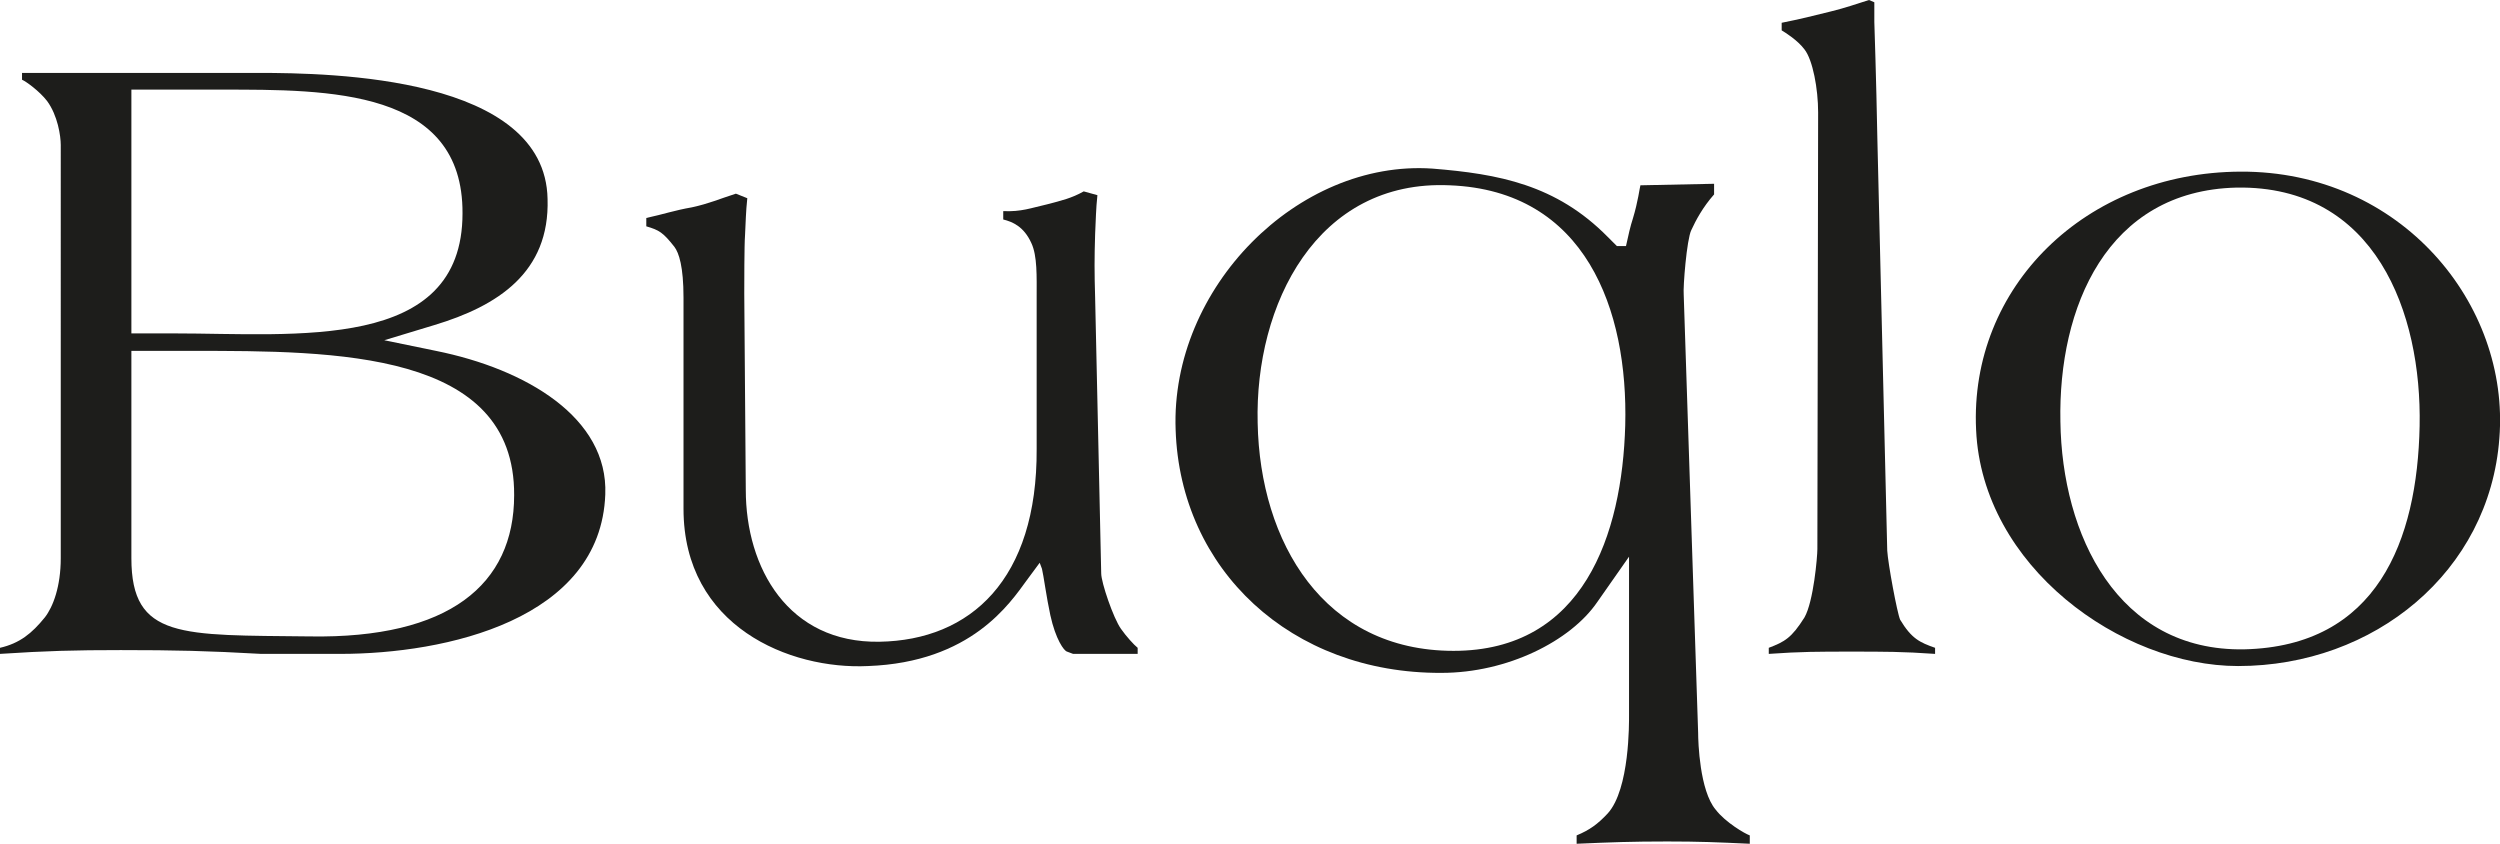
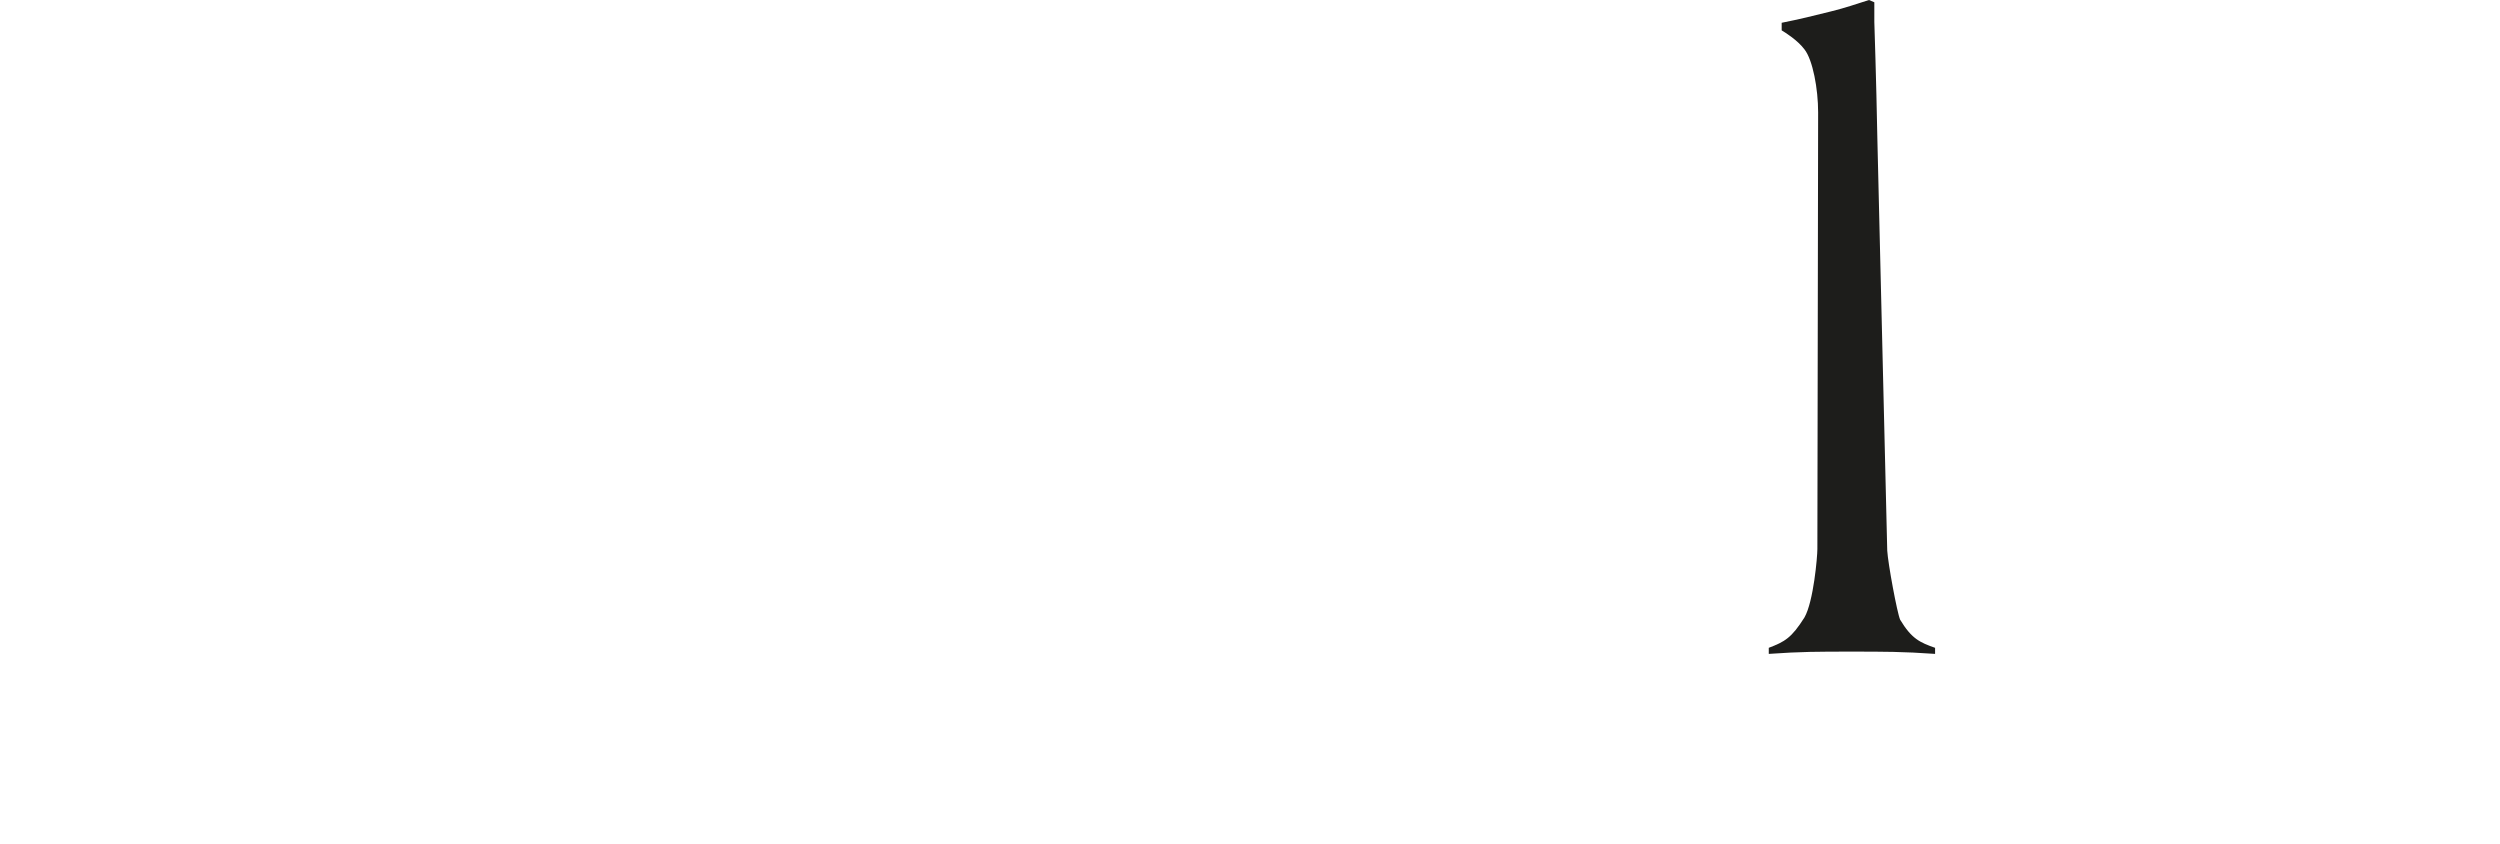
<svg xmlns="http://www.w3.org/2000/svg" viewBox="0 0 197.51 66.66" id="Layer_2">
  <defs>
    <style>.cls-1{fill:#1d1d1b;stroke-width:0px;}</style>
  </defs>
  <g id="Layer_1-2">
-     <path d="M26.88,51.66h-6.24c-4.26-.24-6.78-.3-11.1-.3-3.66,0-5.88.06-9.54.3v-.48c1.56-.36,2.52-1.14,3.54-2.4.66-.84,1.26-2.46,1.26-4.68V11.46c0-.72-.24-2.34-1.08-3.48-.6-.78-1.68-1.56-1.98-1.68v-.54h18.66c5.88,0,22.68.3,22.86,9.96.18,5.82-3.96,8.46-8.94,9.96l-3.96,1.2,4.08.84c7.14,1.44,13.62,5.28,13.38,11.34-.36,9.9-12.6,12.6-20.94,12.6ZM17.52,7.08h-7.14v19.26h3.36c9.6,0,22.8,1.5,22.8-9.48.06-9.84-10.56-9.78-19.02-9.78ZM15.18,27.72h-4.8v16.38c0,6.42,3.96,6.06,14.1,6.18,10.98.18,16.14-4.08,16.14-11.16.06-11.4-14.1-11.4-25.44-11.4Z" class="cls-1" />
-     <path d="M84.78,51.66l-.48-.18c-.24-.06-.9-.96-1.32-2.88-.3-1.38-.54-3.18-.66-3.66l-.18-.48-1.02,1.38c-1.32,1.8-4.38,6.48-12.54,6.78-6.18.3-14.58-3.12-14.58-12.42v-16.68c0-2.46-.36-3.54-.72-4.02-.9-1.14-1.2-1.32-2.22-1.62v-.66c1.38-.3,2.22-.6,3.6-.84,1.38-.3,2.16-.66,3.48-1.08l.9.36c-.12,1.14-.12,1.8-.18,2.94-.06.72-.06,3.96-.06,4.62l.12,15.48c0,6.18,3.36,12.12,10.56,12s12.48-4.92,12.42-15.24v-11.94c0-1.68.06-3.3-.42-4.32-.6-1.32-1.5-1.68-2.22-1.86v-.66c1.44.06,2.16-.24,3.48-.54,1.14-.3,1.92-.48,2.88-1.02l1.08.3c-.12,1.14-.12,1.86-.18,3.06-.06,1.92-.06,3,0,5.04l.48,21.78c0,.72.96,3.54,1.56,4.38.42.6,1.02,1.26,1.32,1.5v.48h-5.1Z" class="cls-1" />
-     <path d="M131.7,66.48c-2.76,0-4.38.06-7.14.18v-.66c1.02-.42,1.68-.9,2.46-1.74,1.74-1.92,1.68-7.2,1.68-7.74v-12.54l-2.52,3.6c-2.1,3.06-7.08,5.58-12.3,5.58-11.88.06-20.64-8.16-21-19.2-.42-11.22,9.66-21.36,20.28-20.64,5.22.42,9.78,1.26,13.86,5.4l.72.72h.72c.18-.84.36-1.62.54-2.16.42-1.38.54-2.46.6-2.64l5.82-.12v.84c-.9,1.02-1.44,2.04-1.8,2.82-.36.72-.66,4.5-.6,5.1l1.14,34.62c0,.72.12,4.56,1.38,6.06.78,1.02,2.34,1.92,2.7,2.04v.66c-2.58-.12-4.02-.18-6.54-.18ZM114.54,14.64c-10.5-.48-15.42,9.42-15.18,18.78.18,9.42,5.22,18,15.48,18s13.32-9.18,13.56-17.82c.24-9.12-3.12-18.54-13.86-18.96Z" class="cls-1" />
    <path d="M146.28,51.48c-2.58,0-4.02,0-6.54.18v-.48c1.26-.48,1.8-.78,2.82-2.4.72-1.26,1.02-4.8,1.02-5.4l.06-34.5c0-1.86-.42-4.14-1.08-4.98-.54-.72-1.5-1.32-1.8-1.5v-.6c1.5-.3,2.46-.54,3.9-.9,1.2-.3,1.86-.54,3-.9l.42.18c0,.36,0-.24,0,1.56.12,3.6.24,8.7.24,9.24l.78,32.52c.06,1.02.78,4.92,1.02,5.46.9,1.5,1.56,1.8,2.76,2.22v.48c-2.52-.18-4.08-.18-6.6-.18Z" class="cls-1" />
-     <path d="M176.82,52.62c-9.24,0-20.22-7.86-20.7-18.66-.54-11.28,8.64-20.34,20.88-20.4,12.72-.06,21.3,10.5,20.46,21.06-.78,10.56-9.9,18-20.64,18ZM176.7,14.82c-10.26.24-14.1,9.48-13.92,18.48.12,8.94,4.5,18.18,14.52,18,10.5-.24,13.68-8.58,13.86-17.64.18-8.94-3.48-19.02-14.46-18.84Z" class="cls-1" />
  </g>
</svg>